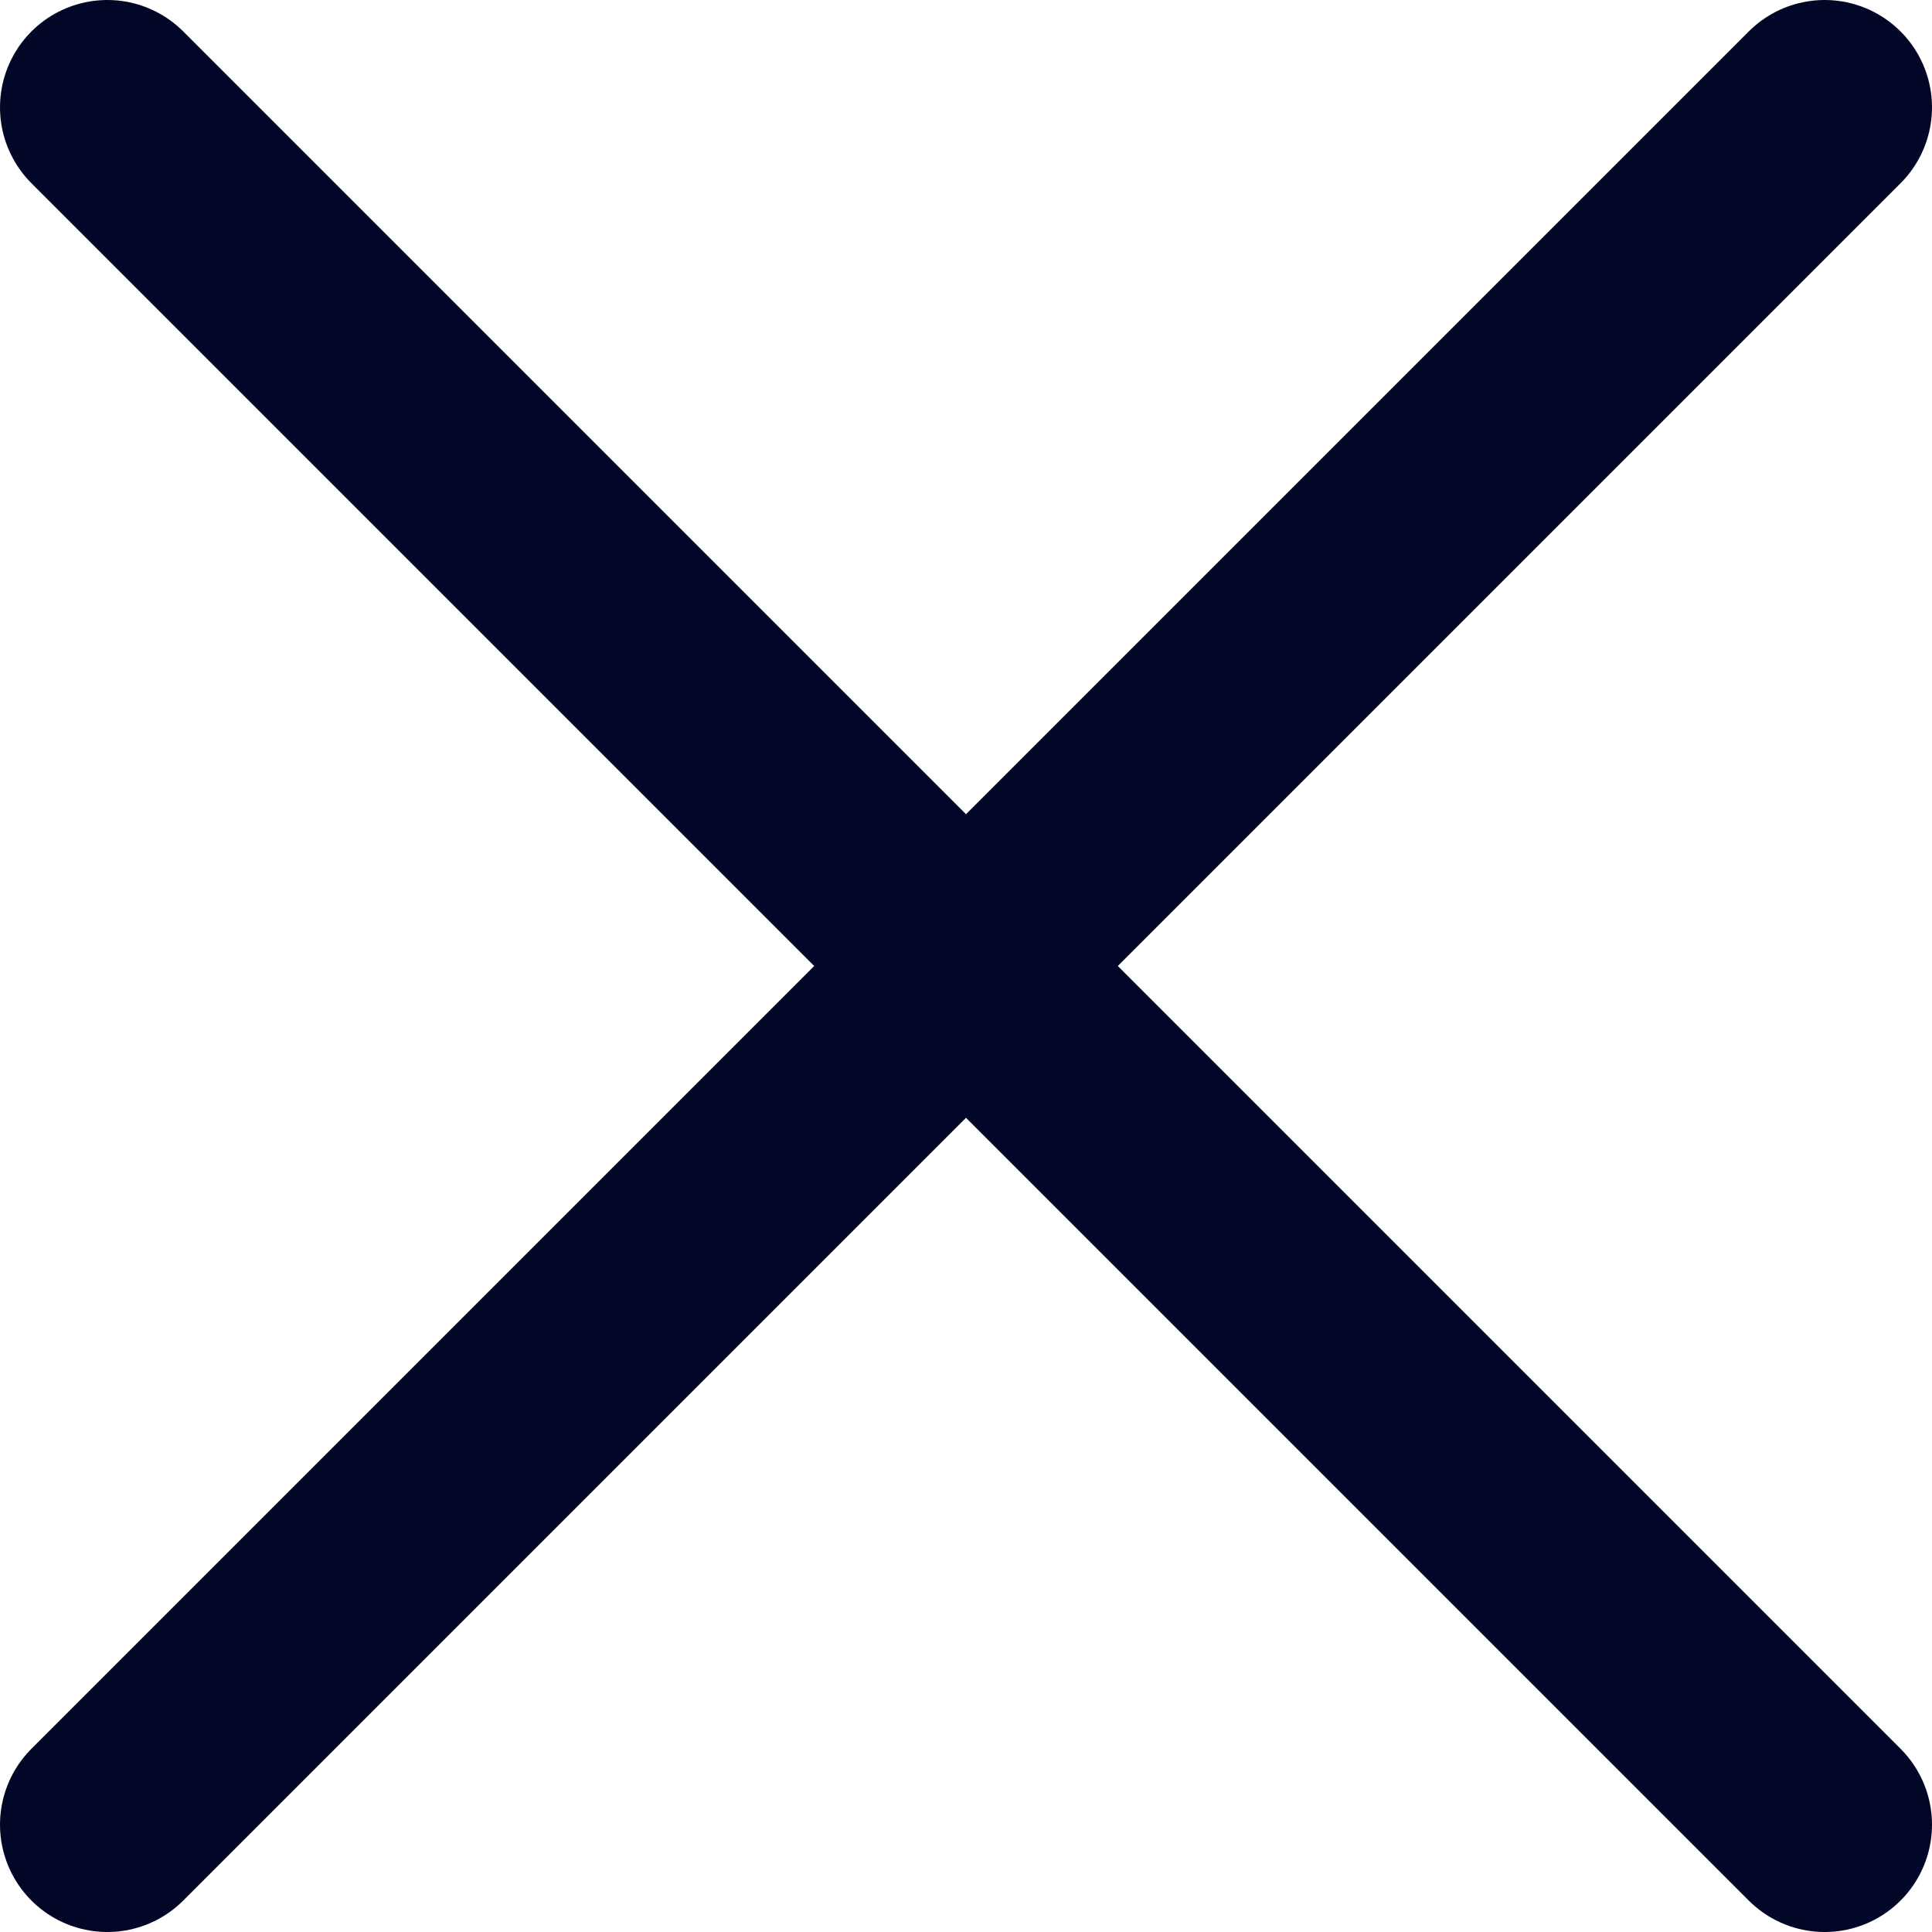
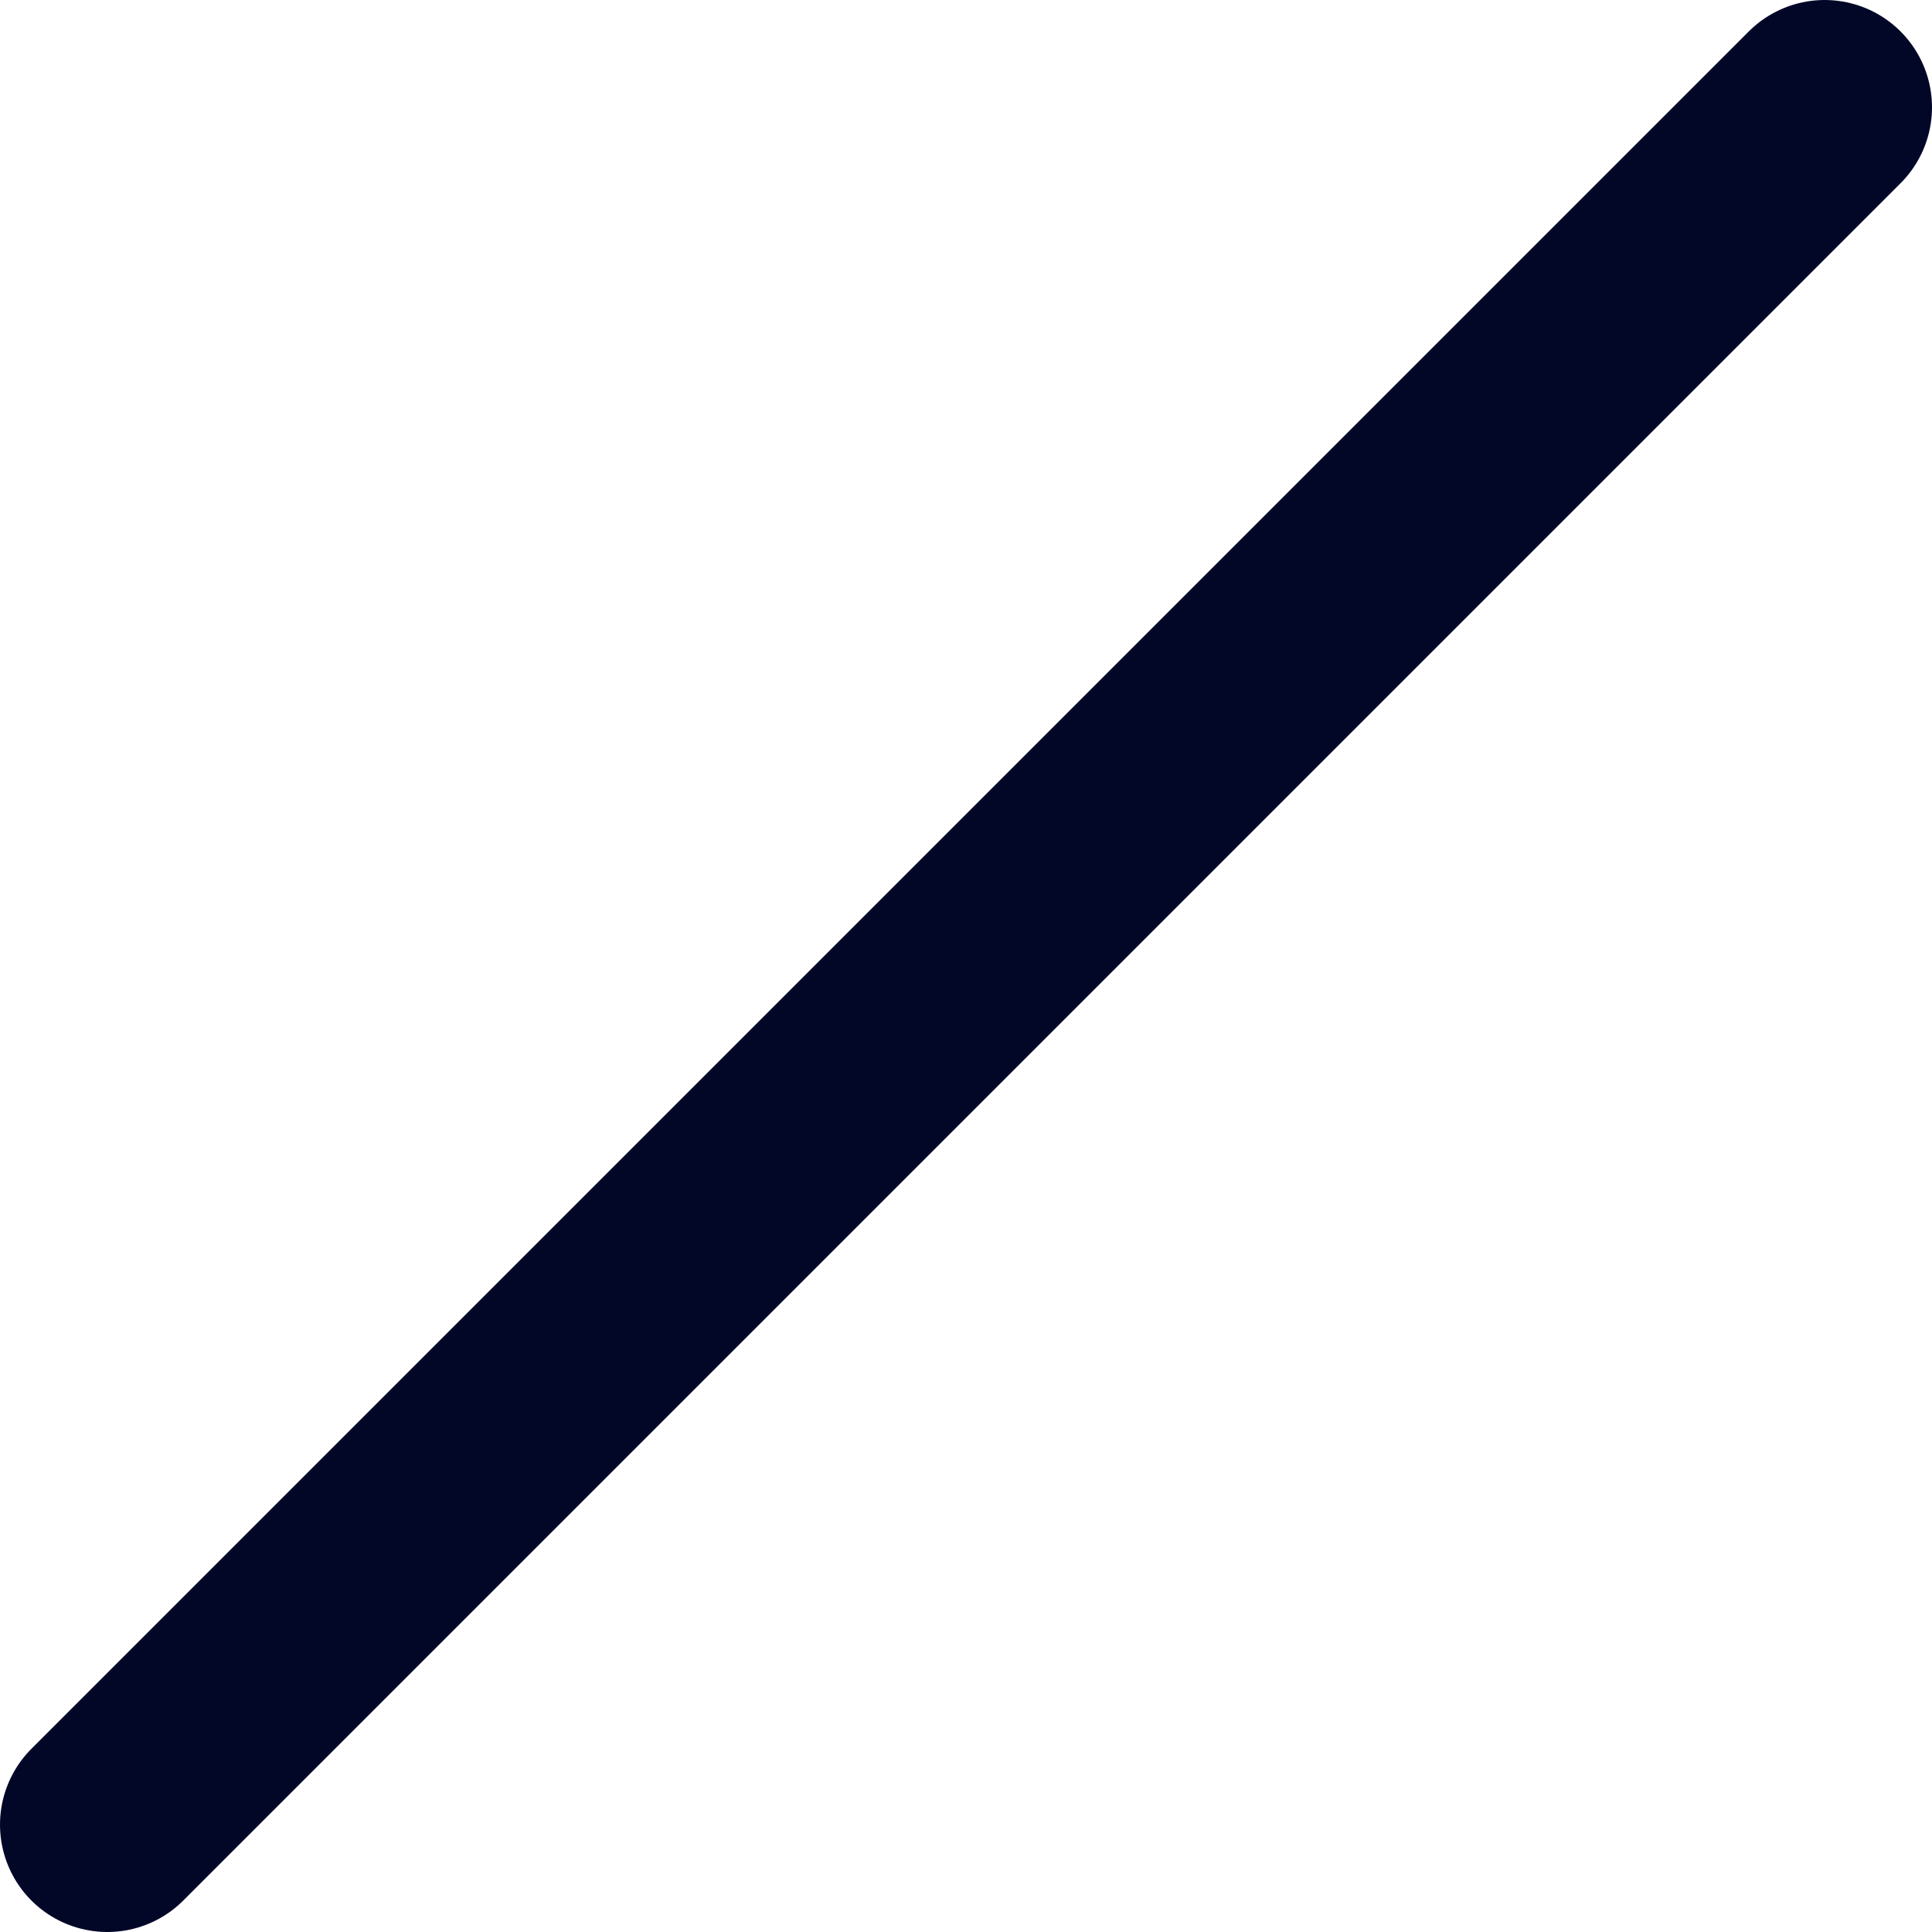
<svg xmlns="http://www.w3.org/2000/svg" width="18" height="18" viewBox="0 0 18 18" fill="none">
  <path d="M17 1L1 17" stroke="#020728" stroke-width="2" stroke-linecap="round" stroke-linejoin="round" />
-   <path d="M1 1L17 17" stroke="#020728" stroke-width="2" stroke-linecap="round" stroke-linejoin="round" />
</svg>